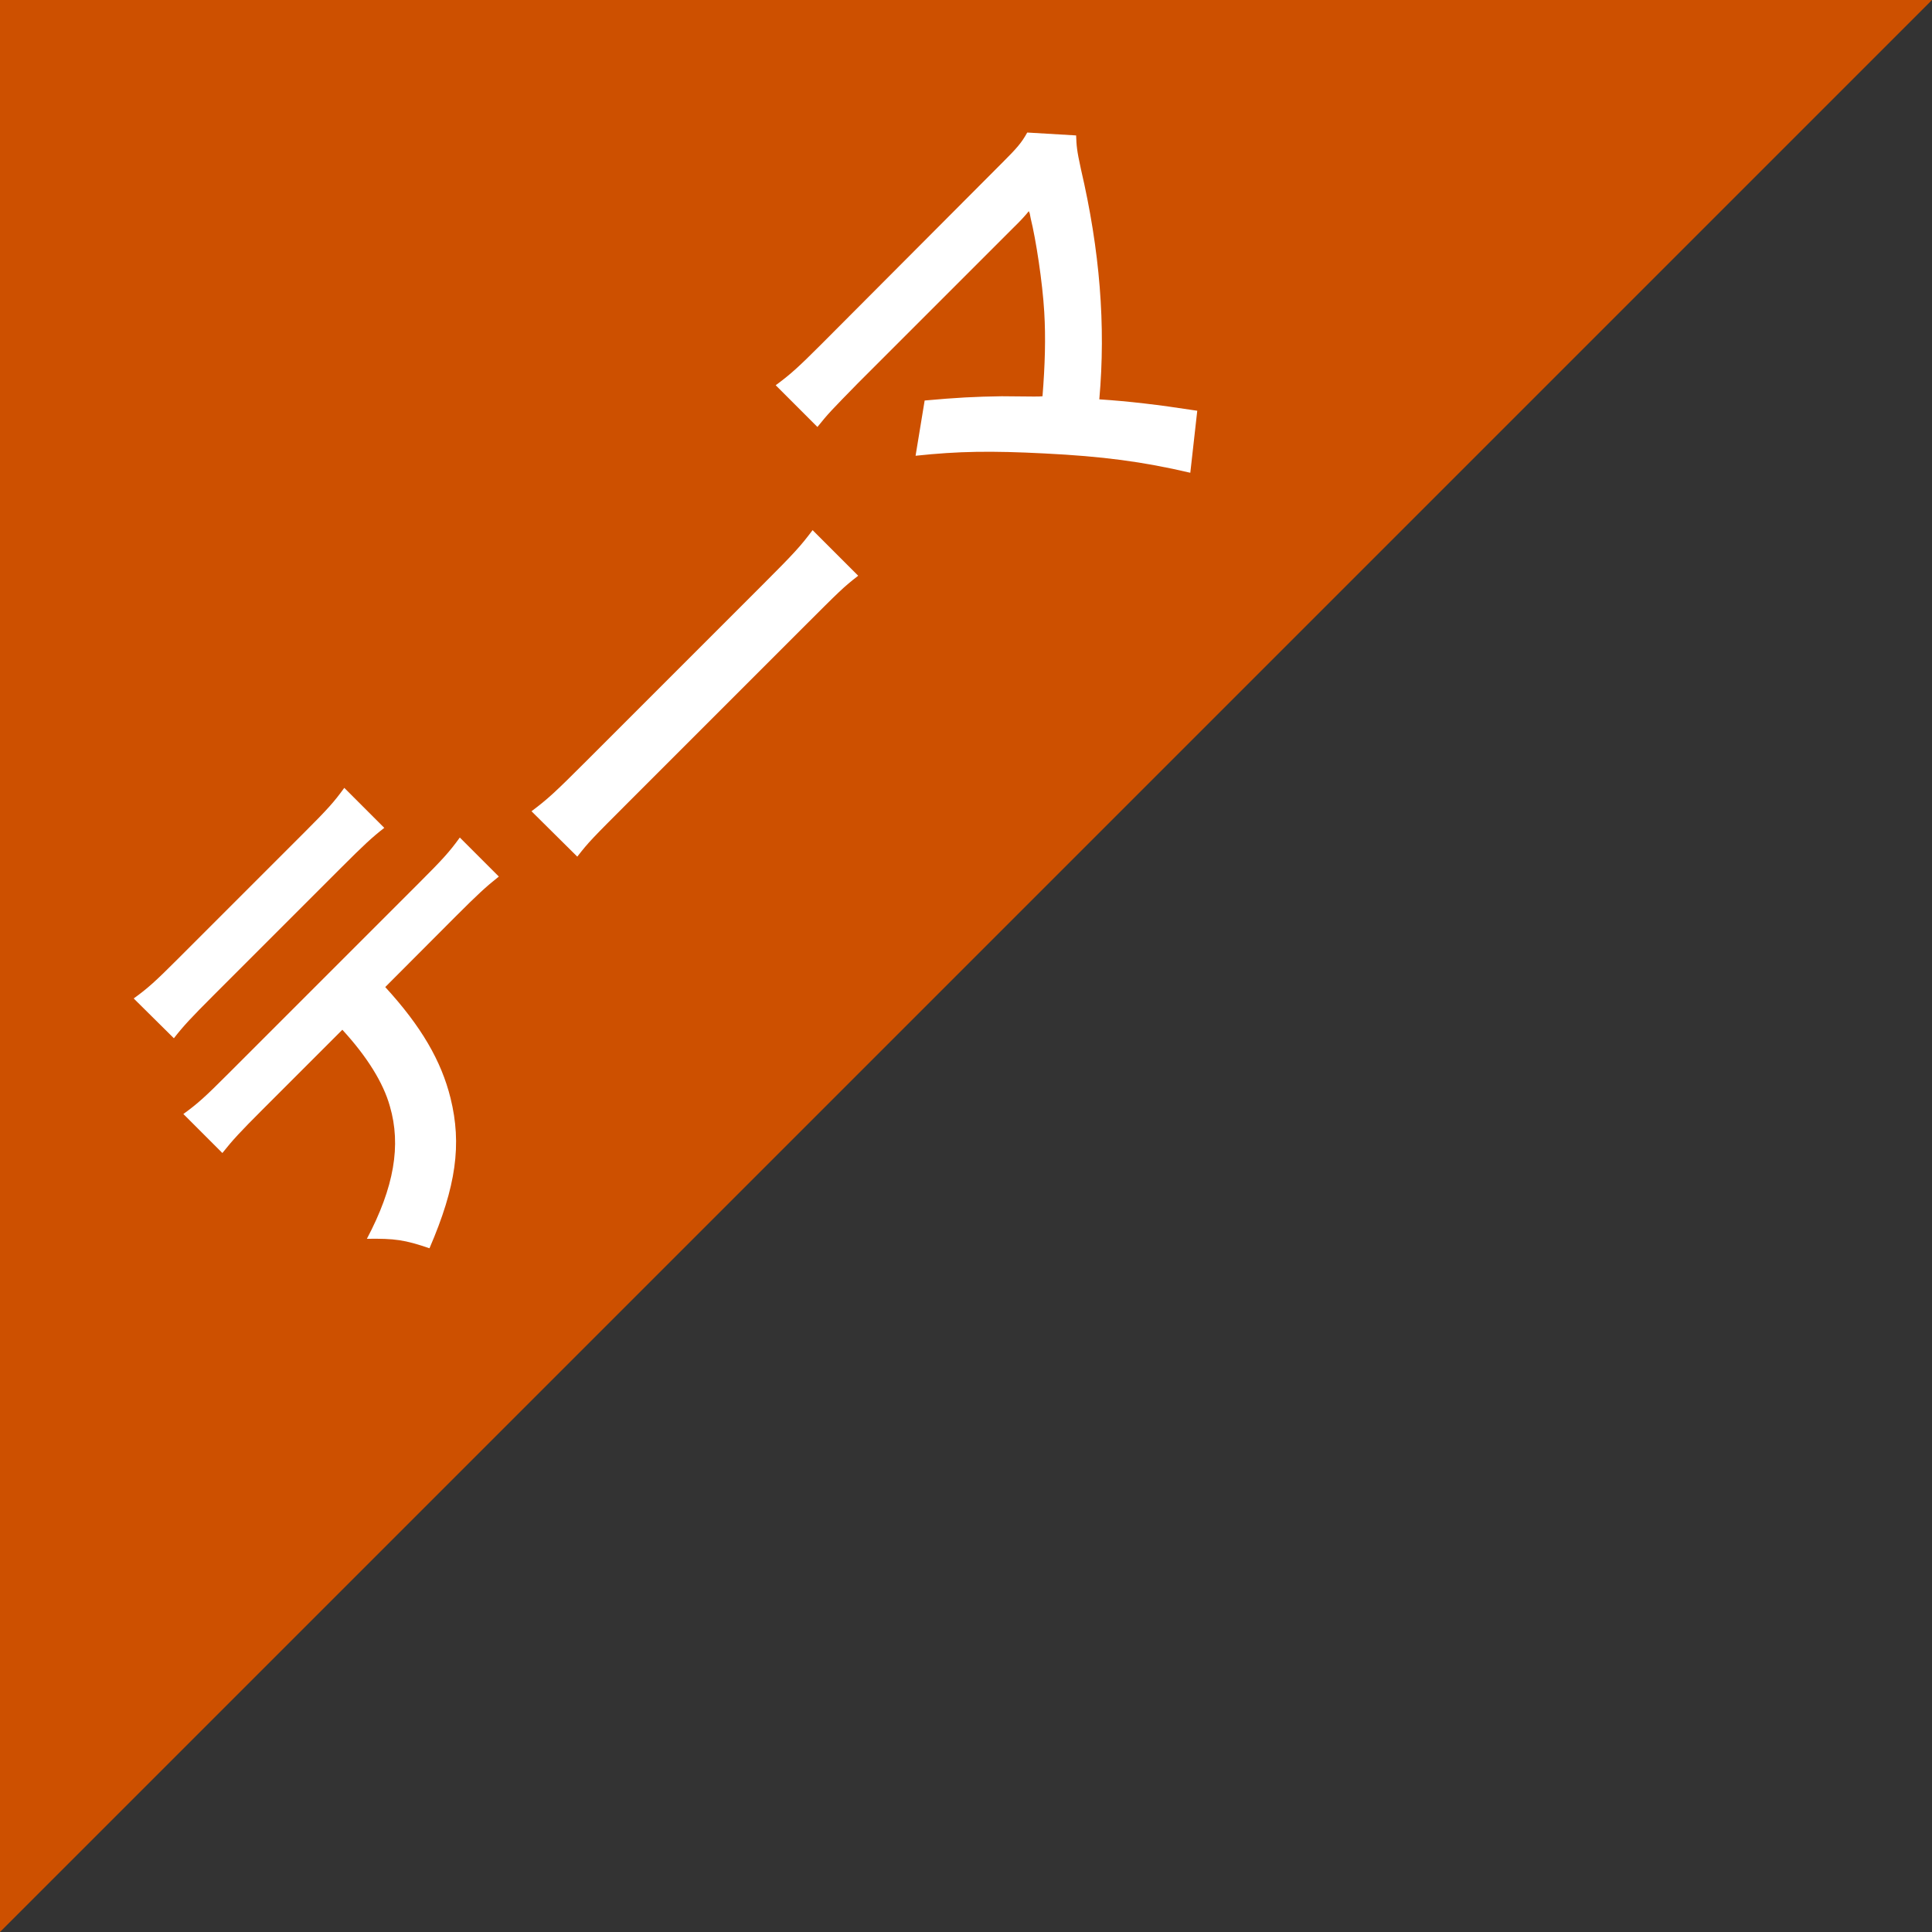
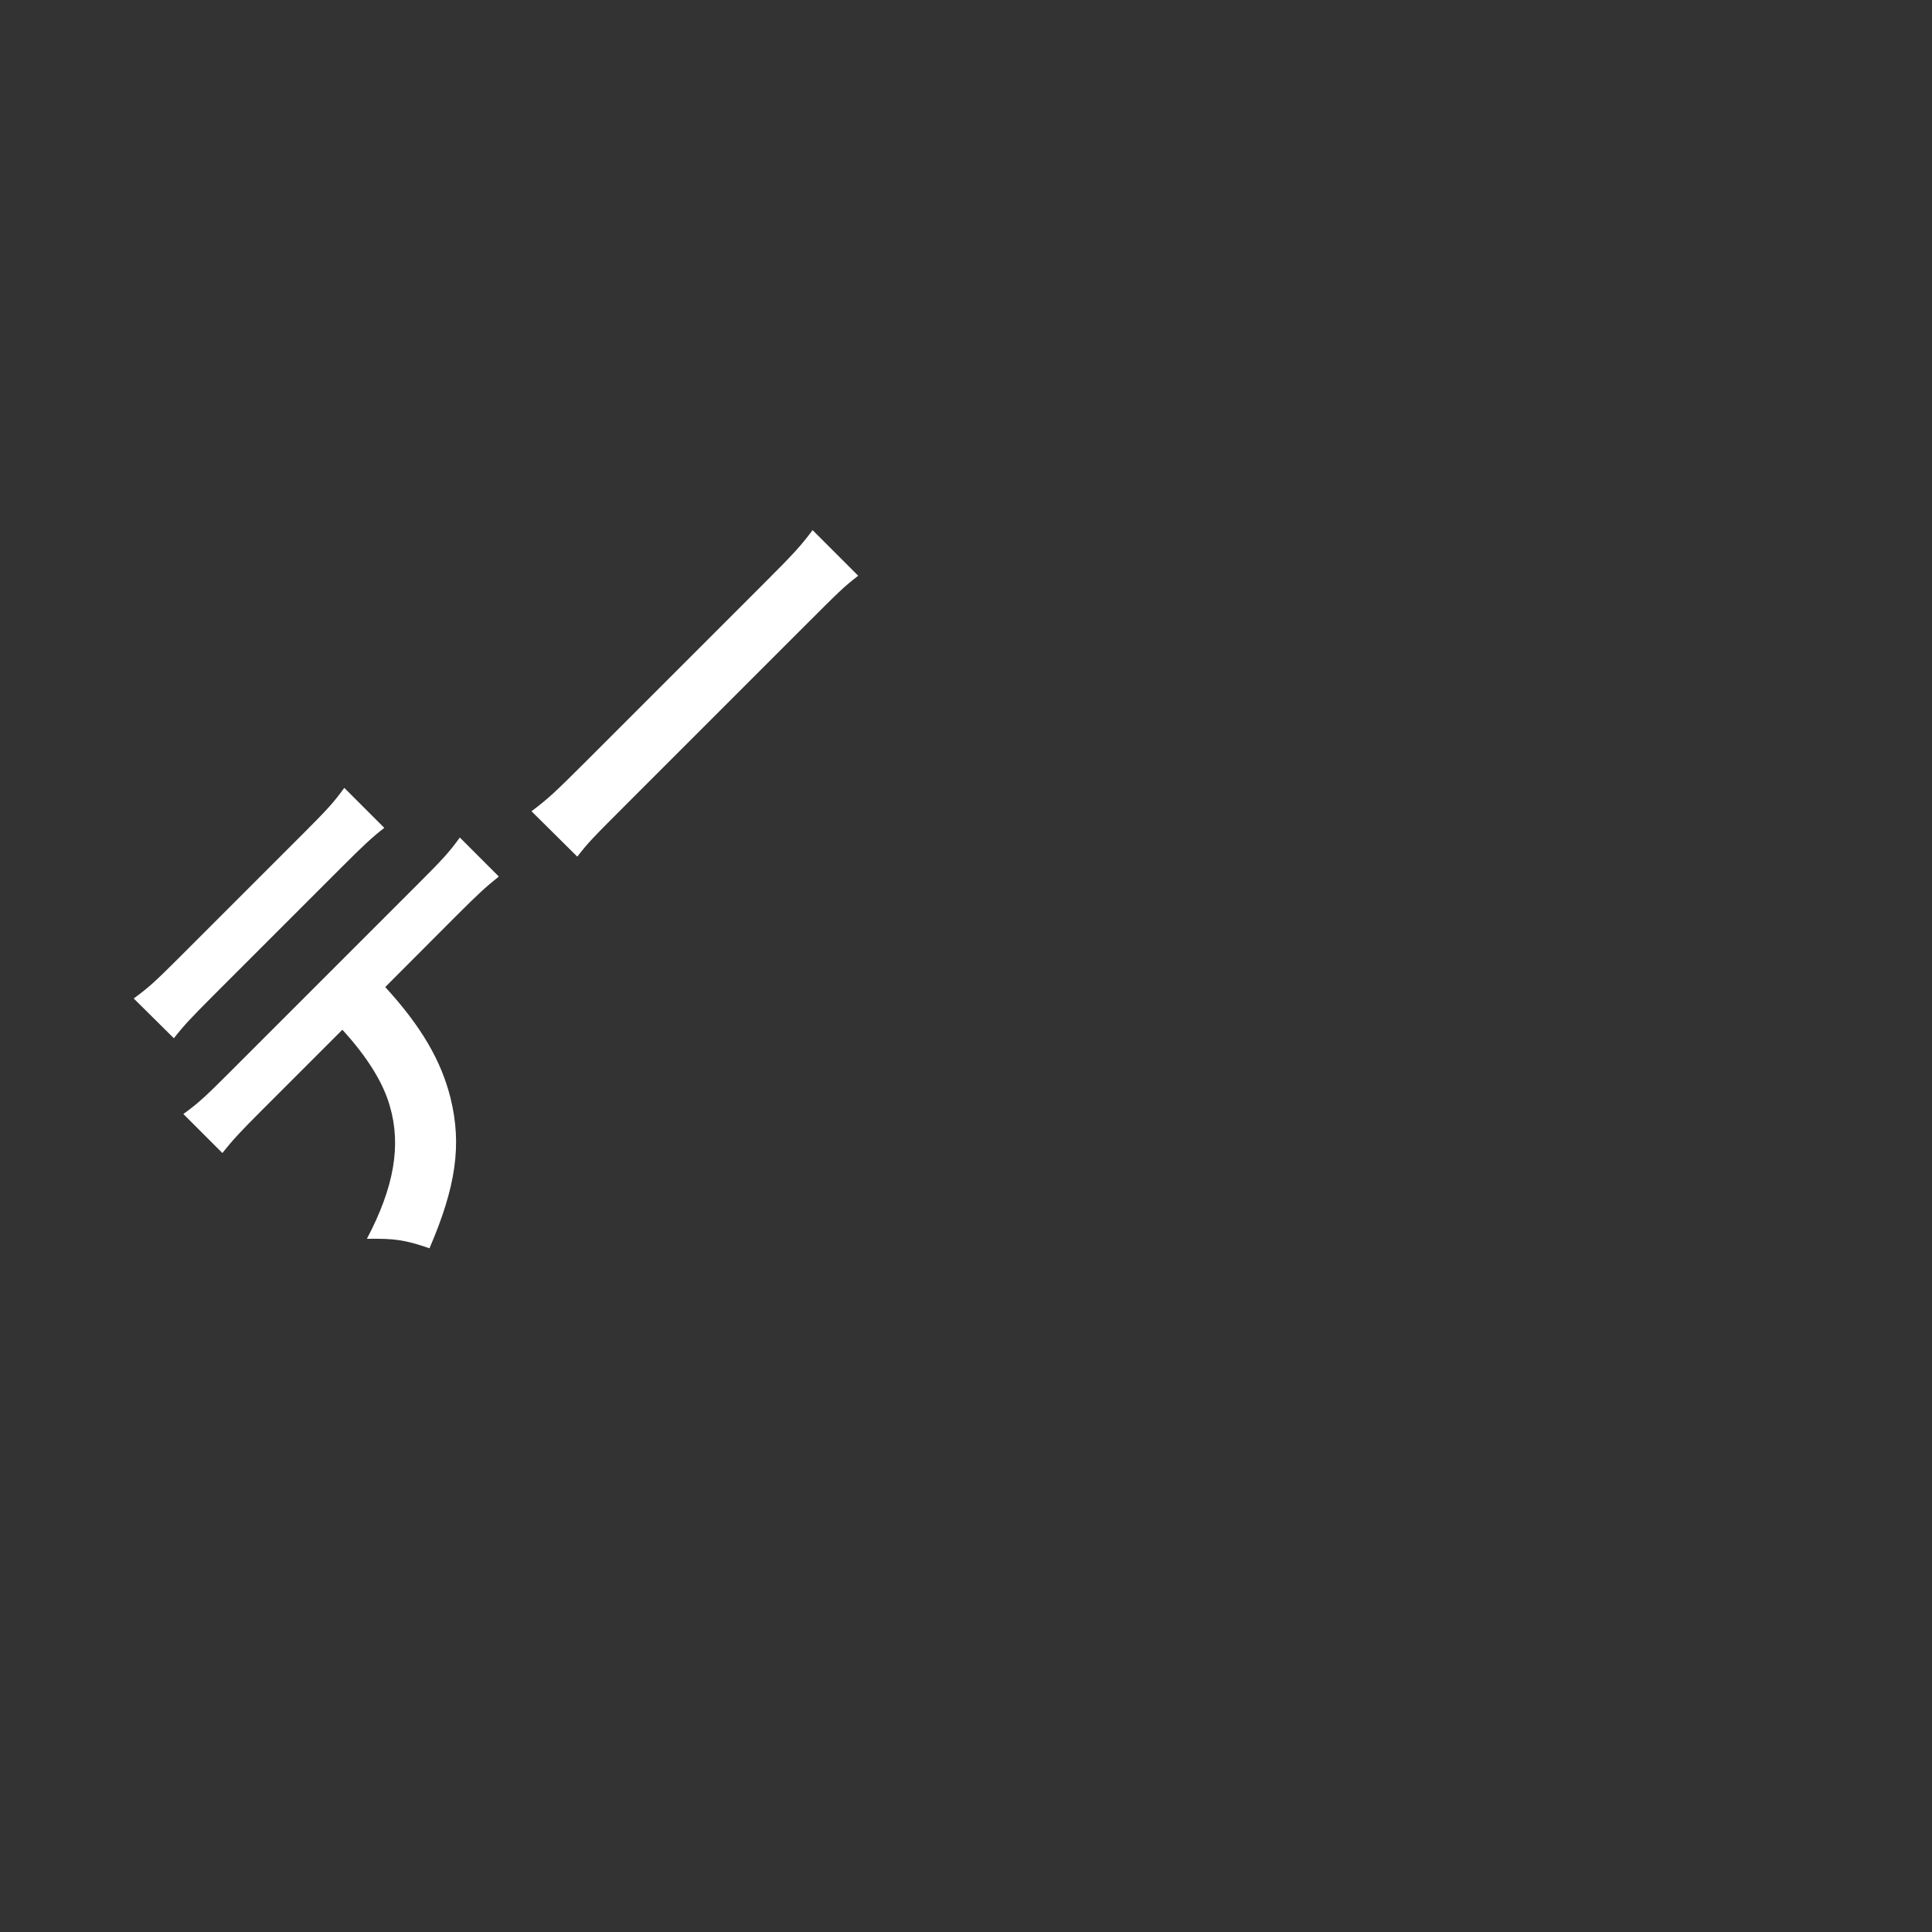
<svg xmlns="http://www.w3.org/2000/svg" version="1.1" id="レイヤー_1" x="0px" y="0px" viewBox="0 0 100 100" style="enable-background:new 0 0 100 100;" xml:space="preserve">
  <rect x="0" y="0" width="100" height="100" fill="#333333" stroke="none" />
  <style type="text/css">
	.st0{fill:#CD5000;}
	.st1{fill:#FFFFFF;}
</style>
  <g>
    <g>
-       <polygon class="st0" points="0,100 0,0 100,0   " />
-     </g>
+       </g>
    <g>
      <path class="st1" d="M6.92,51.68c0.73-0.53,1.09-0.85,2.31-2.07l6.52-6.52c1.22-1.22,1.54-1.58,2.07-2.31l2.07,2.07    c-0.63,0.49-1.05,0.88-2.24,2.07l-6.58,6.58c-1.19,1.19-1.58,1.61-2.07,2.24L6.92,51.68z M19.94,51.09    c1.87,2.04,2.9,3.82,3.38,5.75c0.59,2.39,0.29,4.57-1.09,7.77c-1.29-0.44-1.8-0.51-3.24-0.49c1.41-2.67,1.78-4.84,1.19-6.86    c-0.34-1.22-1.19-2.58-2.46-3.96l-4.14,4.14c-1.15,1.15-1.53,1.56-2.07,2.24l-2.02-2.02c0.75-0.54,1.14-0.9,2.31-2.07l9.93-9.93    c1.15-1.15,1.53-1.56,2.07-2.31l2.02,2.02c-0.68,0.54-1.09,0.92-2.24,2.07L19.94,51.09z" />
      <path class="st1" d="M27.51,41.99c0.85-0.64,1.19-0.95,2.87-2.63l9.05-9.05c1.68-1.68,1.99-2.02,2.63-2.87l2.36,2.36    c-0.76,0.59-0.95,0.78-2.85,2.68l-9.01,9.01c-1.9,1.9-2.09,2.09-2.68,2.85L27.51,41.99z" />
-       <path class="st1" d="M47.86,20.73c1.65-0.15,2.61-0.2,3.99-0.22c1.88,0.02,1.88,0.02,2.11,0c0.13-1.63,0.17-3.02,0.09-4.36    c-0.09-1.54-0.43-3.75-0.7-4.84c-0.03-0.14-0.03-0.14-0.05-0.26c-0.03-0.07-0.03-0.07-0.05-0.12c-0.15,0.19-0.39,0.46-0.75,0.81    l-6.18,6.18c-0.61,0.61-1.1,1.1-1.92,1.92c-1.36,1.39-1.53,1.56-2.09,2.26l-2.16-2.16c0.76-0.56,1.17-0.93,2.33-2.09L51.9,8.4    c0.73-0.73,0.97-1,1.27-1.54l2.53,0.15c0.02,0.53,0.03,0.75,0.25,1.75c0.98,4.21,1.29,8.08,0.95,11.91    c1.53,0.1,2.99,0.27,5.07,0.59l-0.36,3.21c-2.48-0.58-4.55-0.85-7.55-1c-2.75-0.14-4.43-0.12-6.67,0.12L47.86,20.73z" />
    </g>
  </g>
  <g>
</g>
  <g>
</g>
  <g>
</g>
  <g>
</g>
  <g>
</g>
  <g>
</g>
  <g>
</g>
  <g>
</g>
  <g>
</g>
  <g>
</g>
  <g>
</g>
  <g>
</g>
  <g>
</g>
  <g>
</g>
  <g>
</g>
</svg>